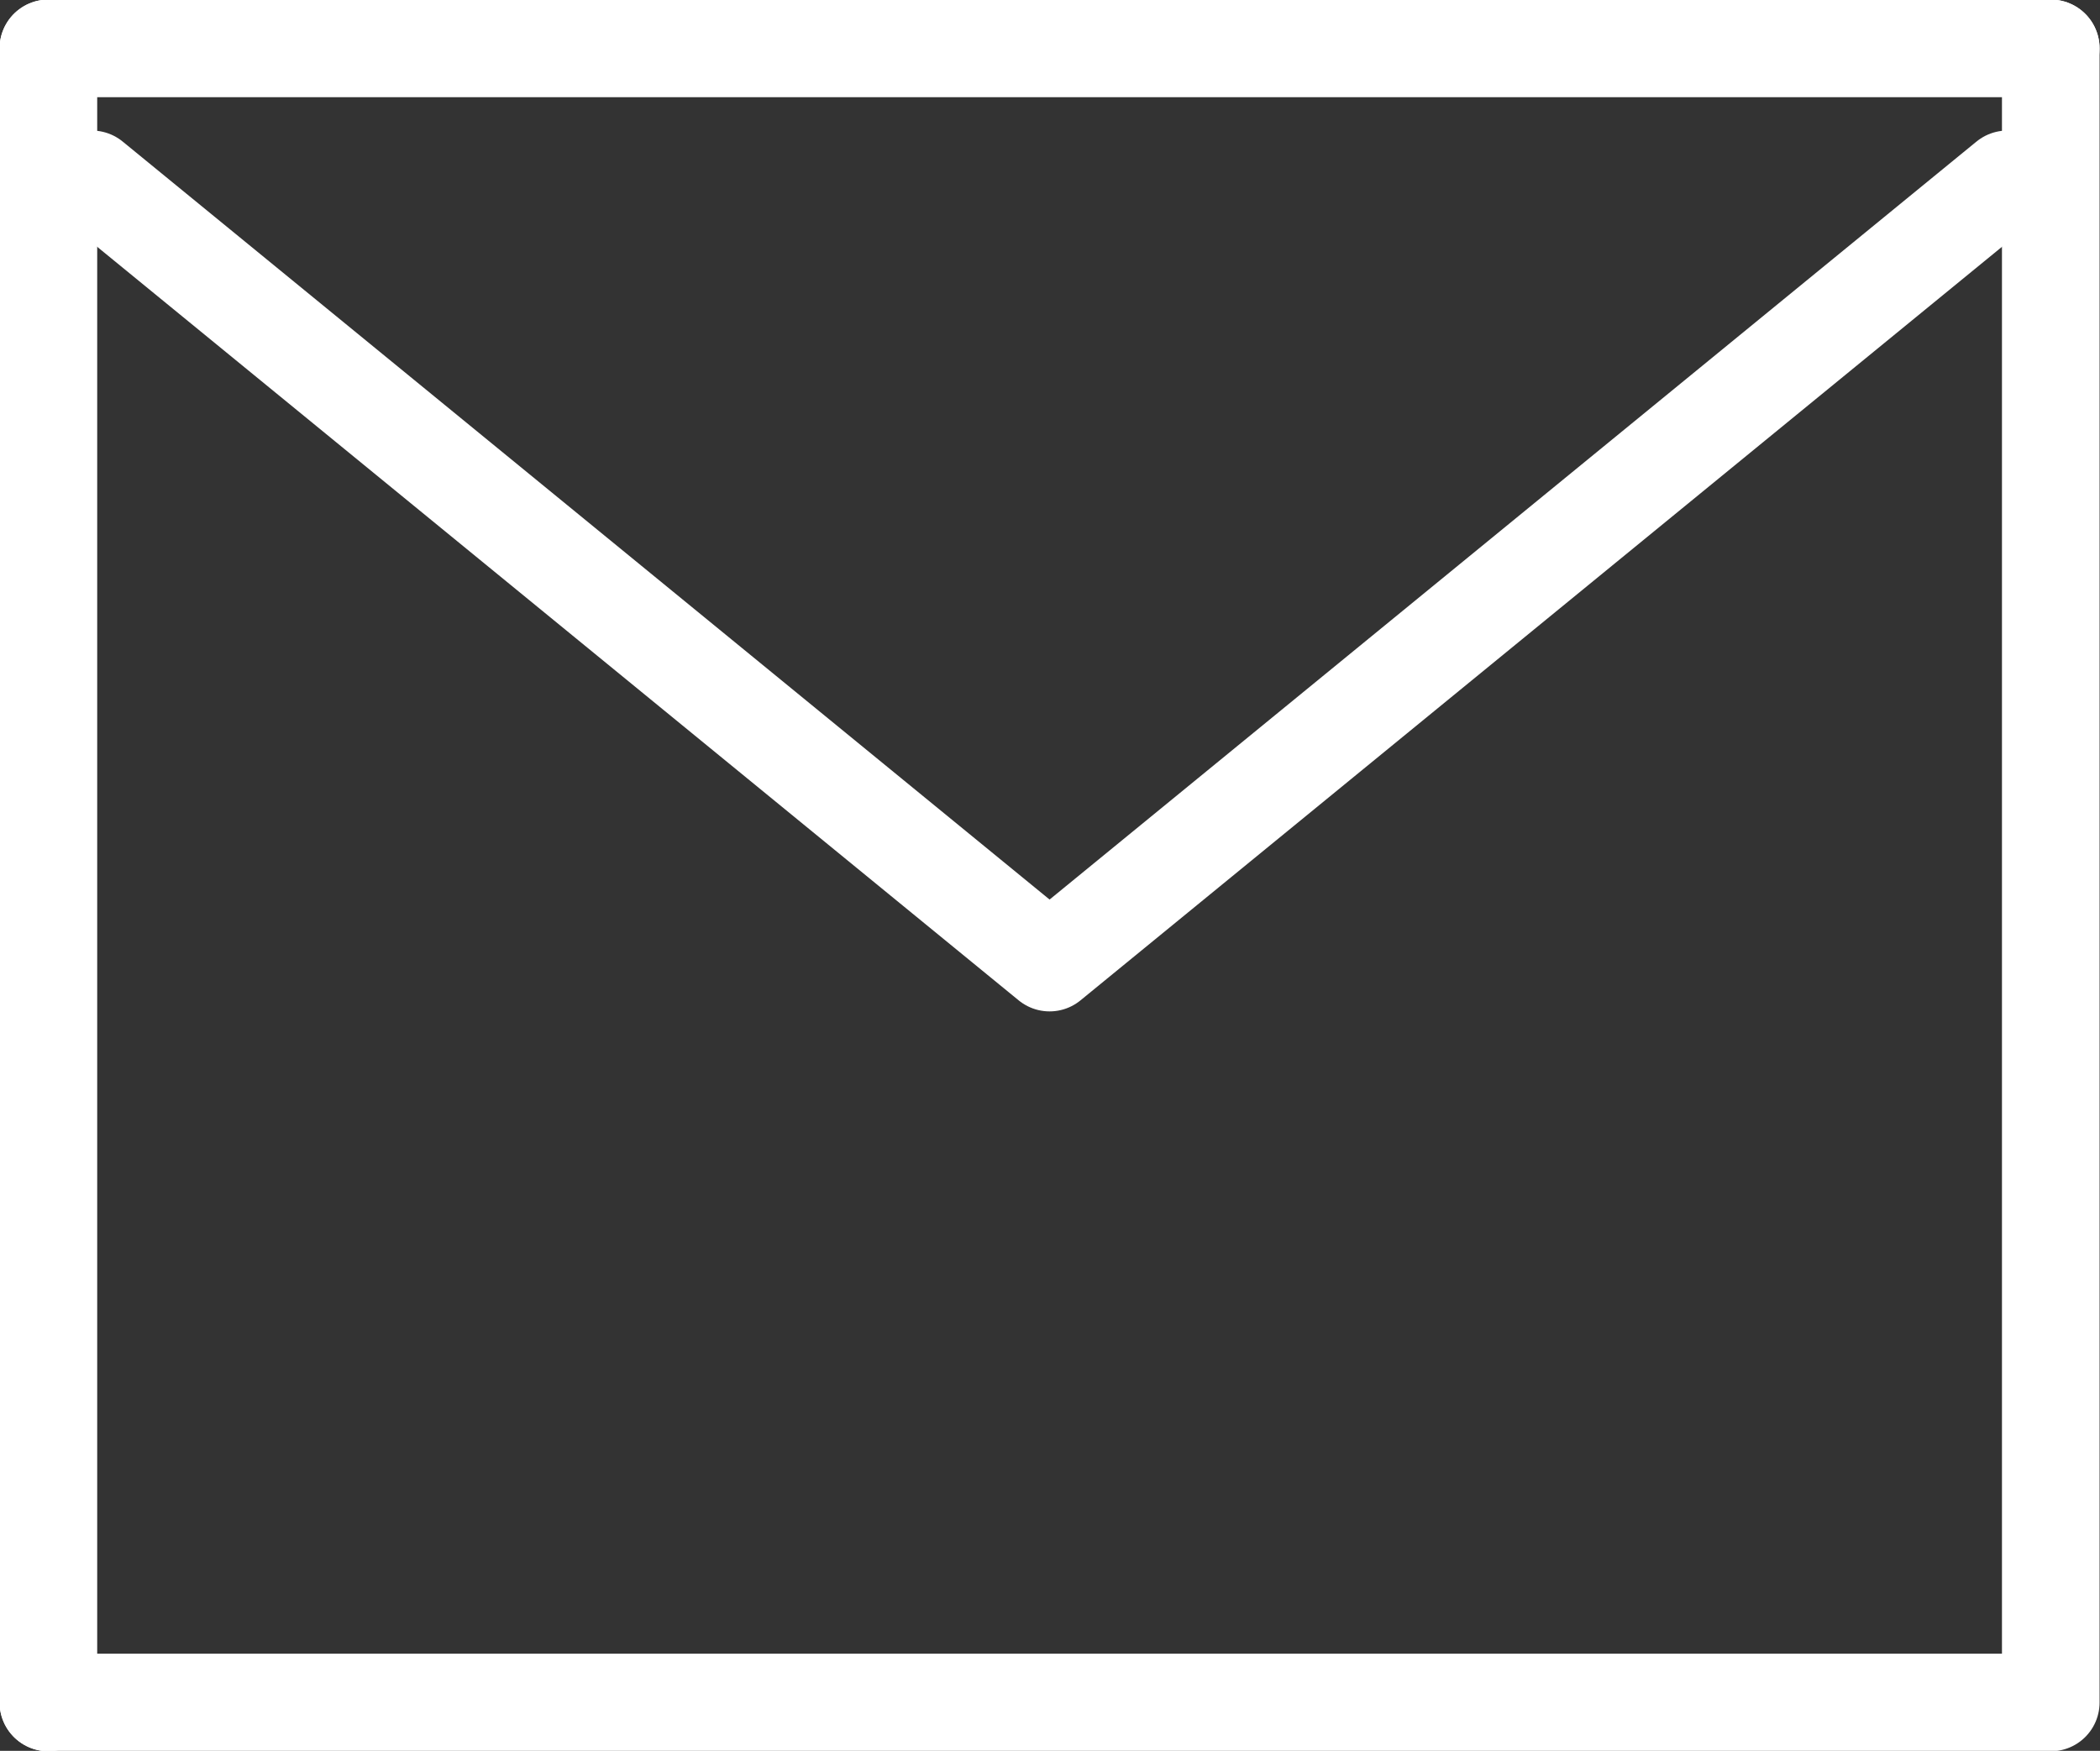
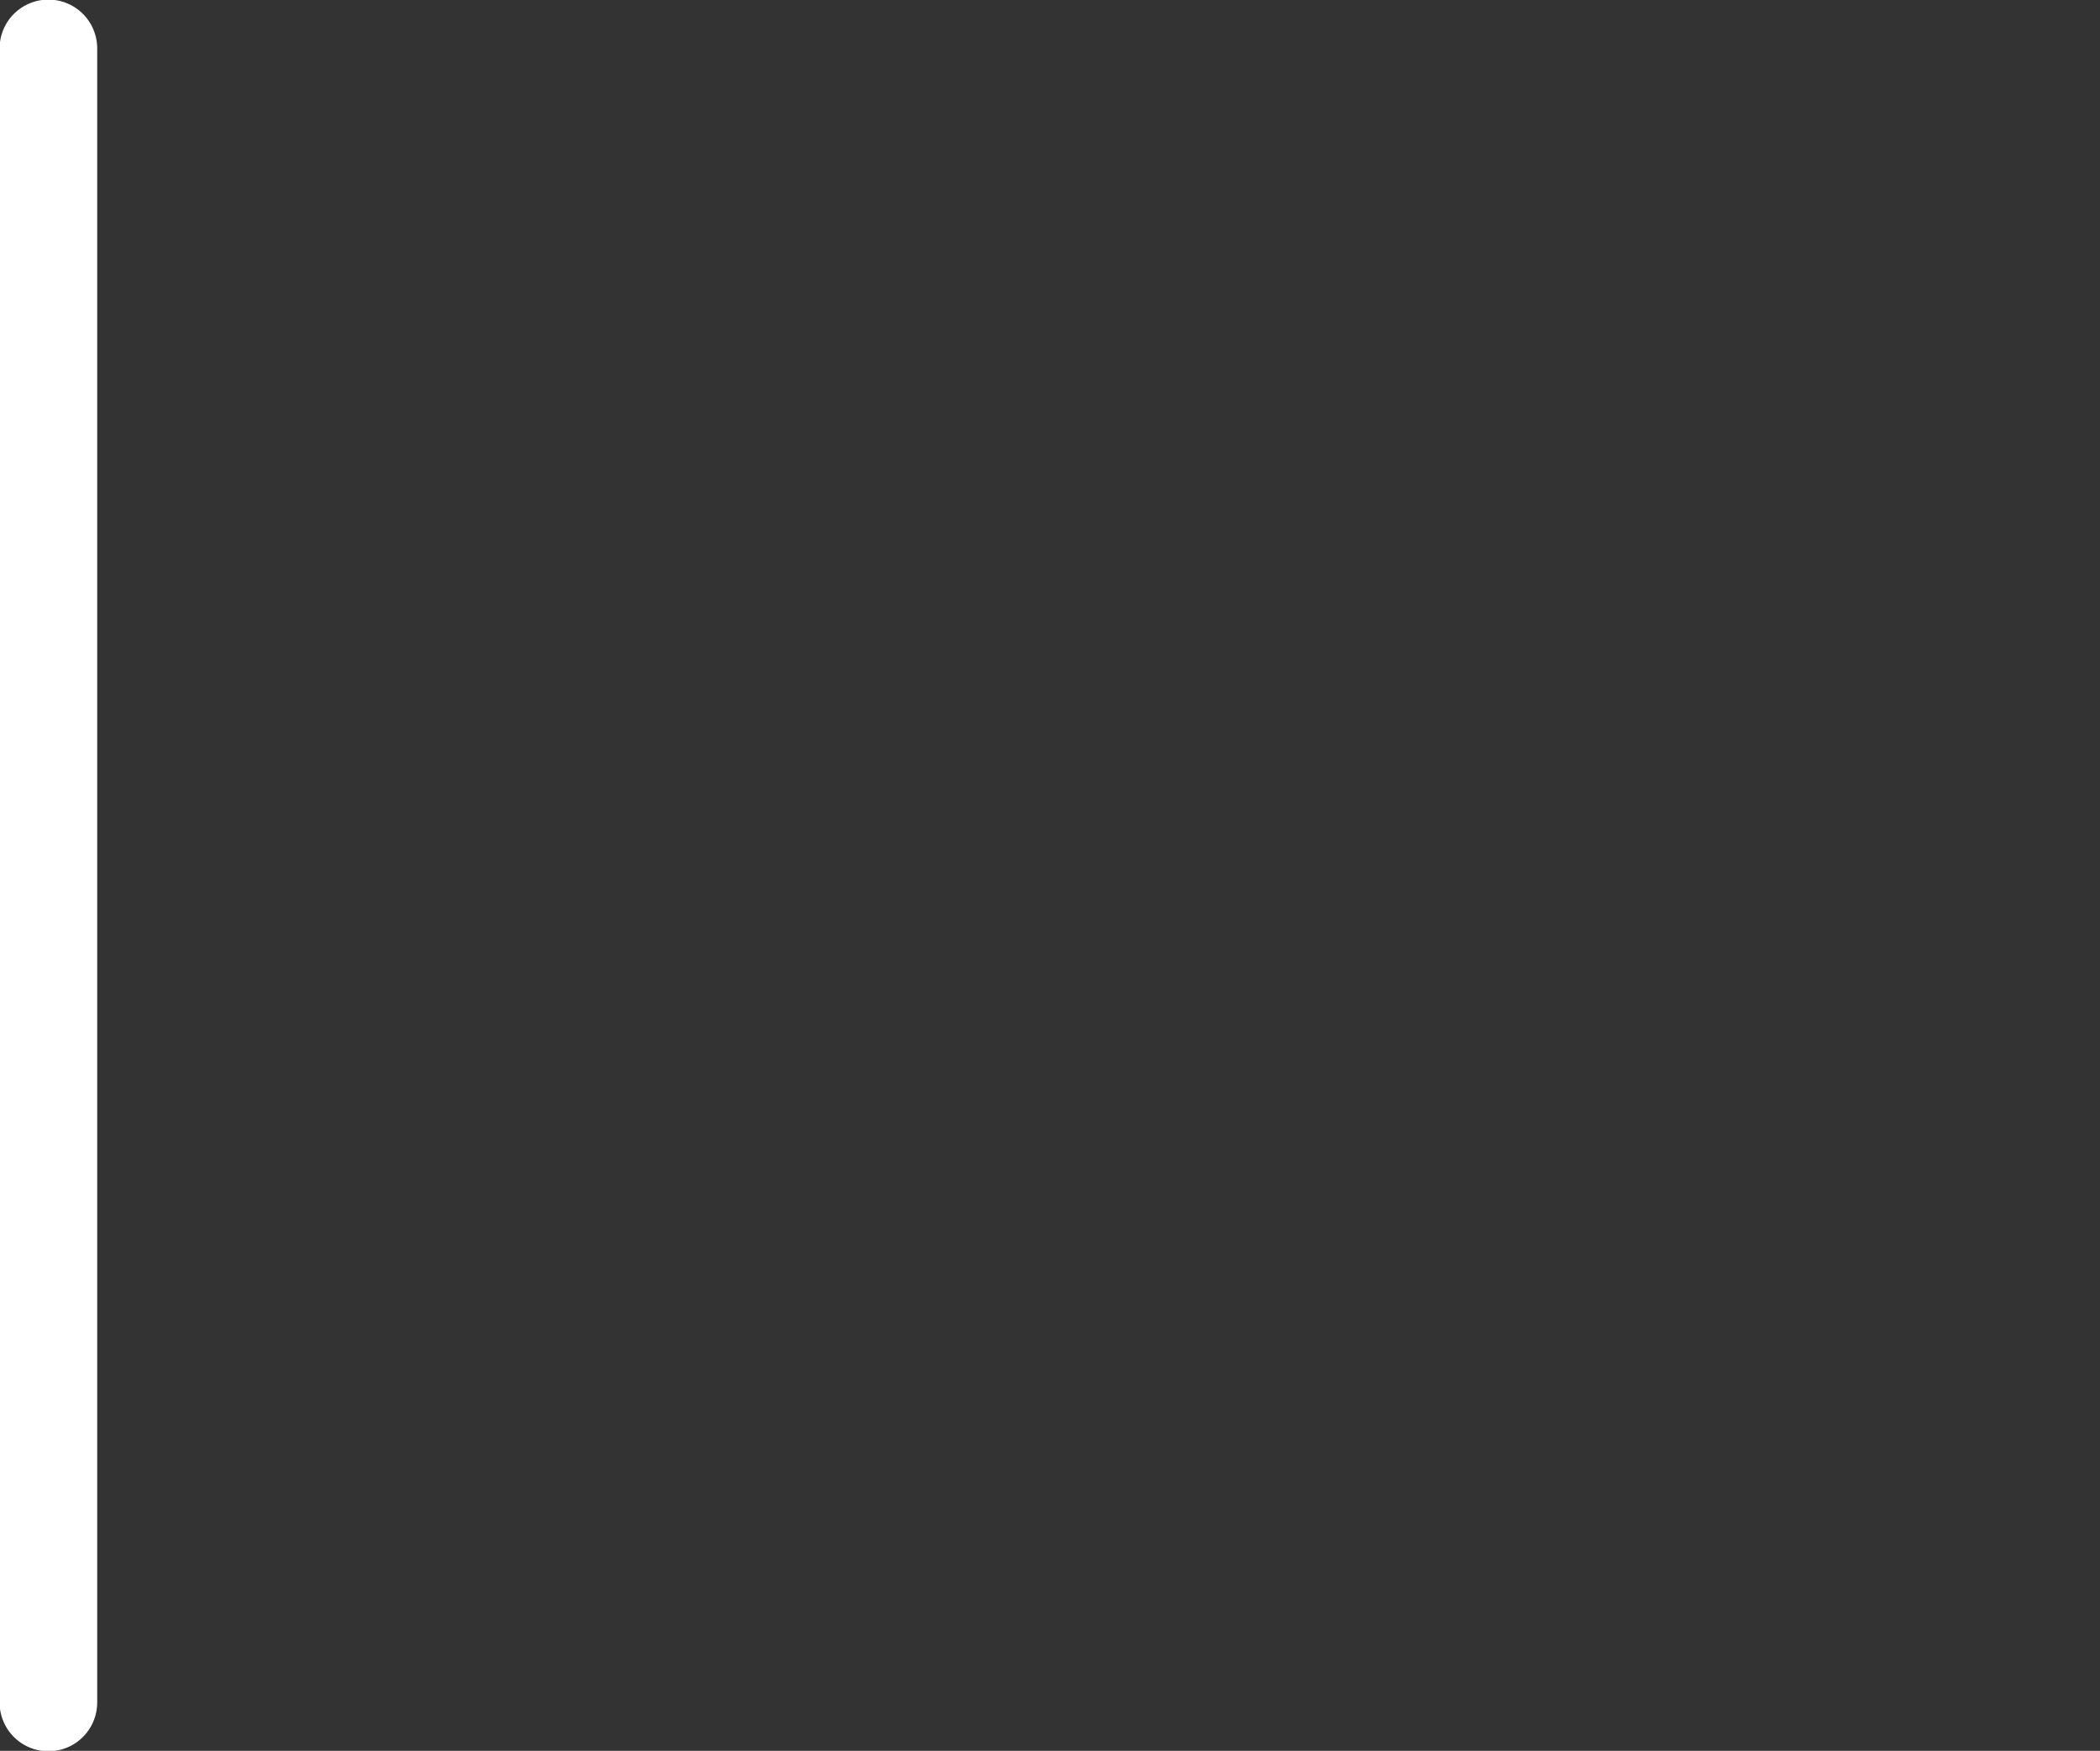
<svg xmlns="http://www.w3.org/2000/svg" xmlns:xlink="http://www.w3.org/1999/xlink" viewBox="0 0 25.17 20.99">
  <rect x="0" y="0" width="25.17" height="20.99" fill="#333333" stroke="none" />
  <defs>
    <style>.cls-1{fill:none;stroke:#fff;stroke-linecap:round;stroke-linejoin:round;stroke-width:1.17px;}</style>
    <symbol id="新規シンボル_1" data-name="新規シンボル 1" viewBox="0 0 25.17 20.99">
      <path class="cls-1" d="M.58,20.41V.58" />
-       <path class="cls-1" d="M24.58.58V20.41H.58" />
-       <path class="cls-1" d="M.58.58h24" />
-       <polyline class="cls-1" points="24.06 2.15 12.58 11.54 1.1 2.15" />
    </symbol>
  </defs>
  <title>mail-icon</title>
  <g id="レイヤー_2" data-name="レイヤー 2">
    <g id="header">
      <use width="25.17" height="20.99" xlink:href="#新規シンボル_1" />
    </g>
  </g>
</svg>